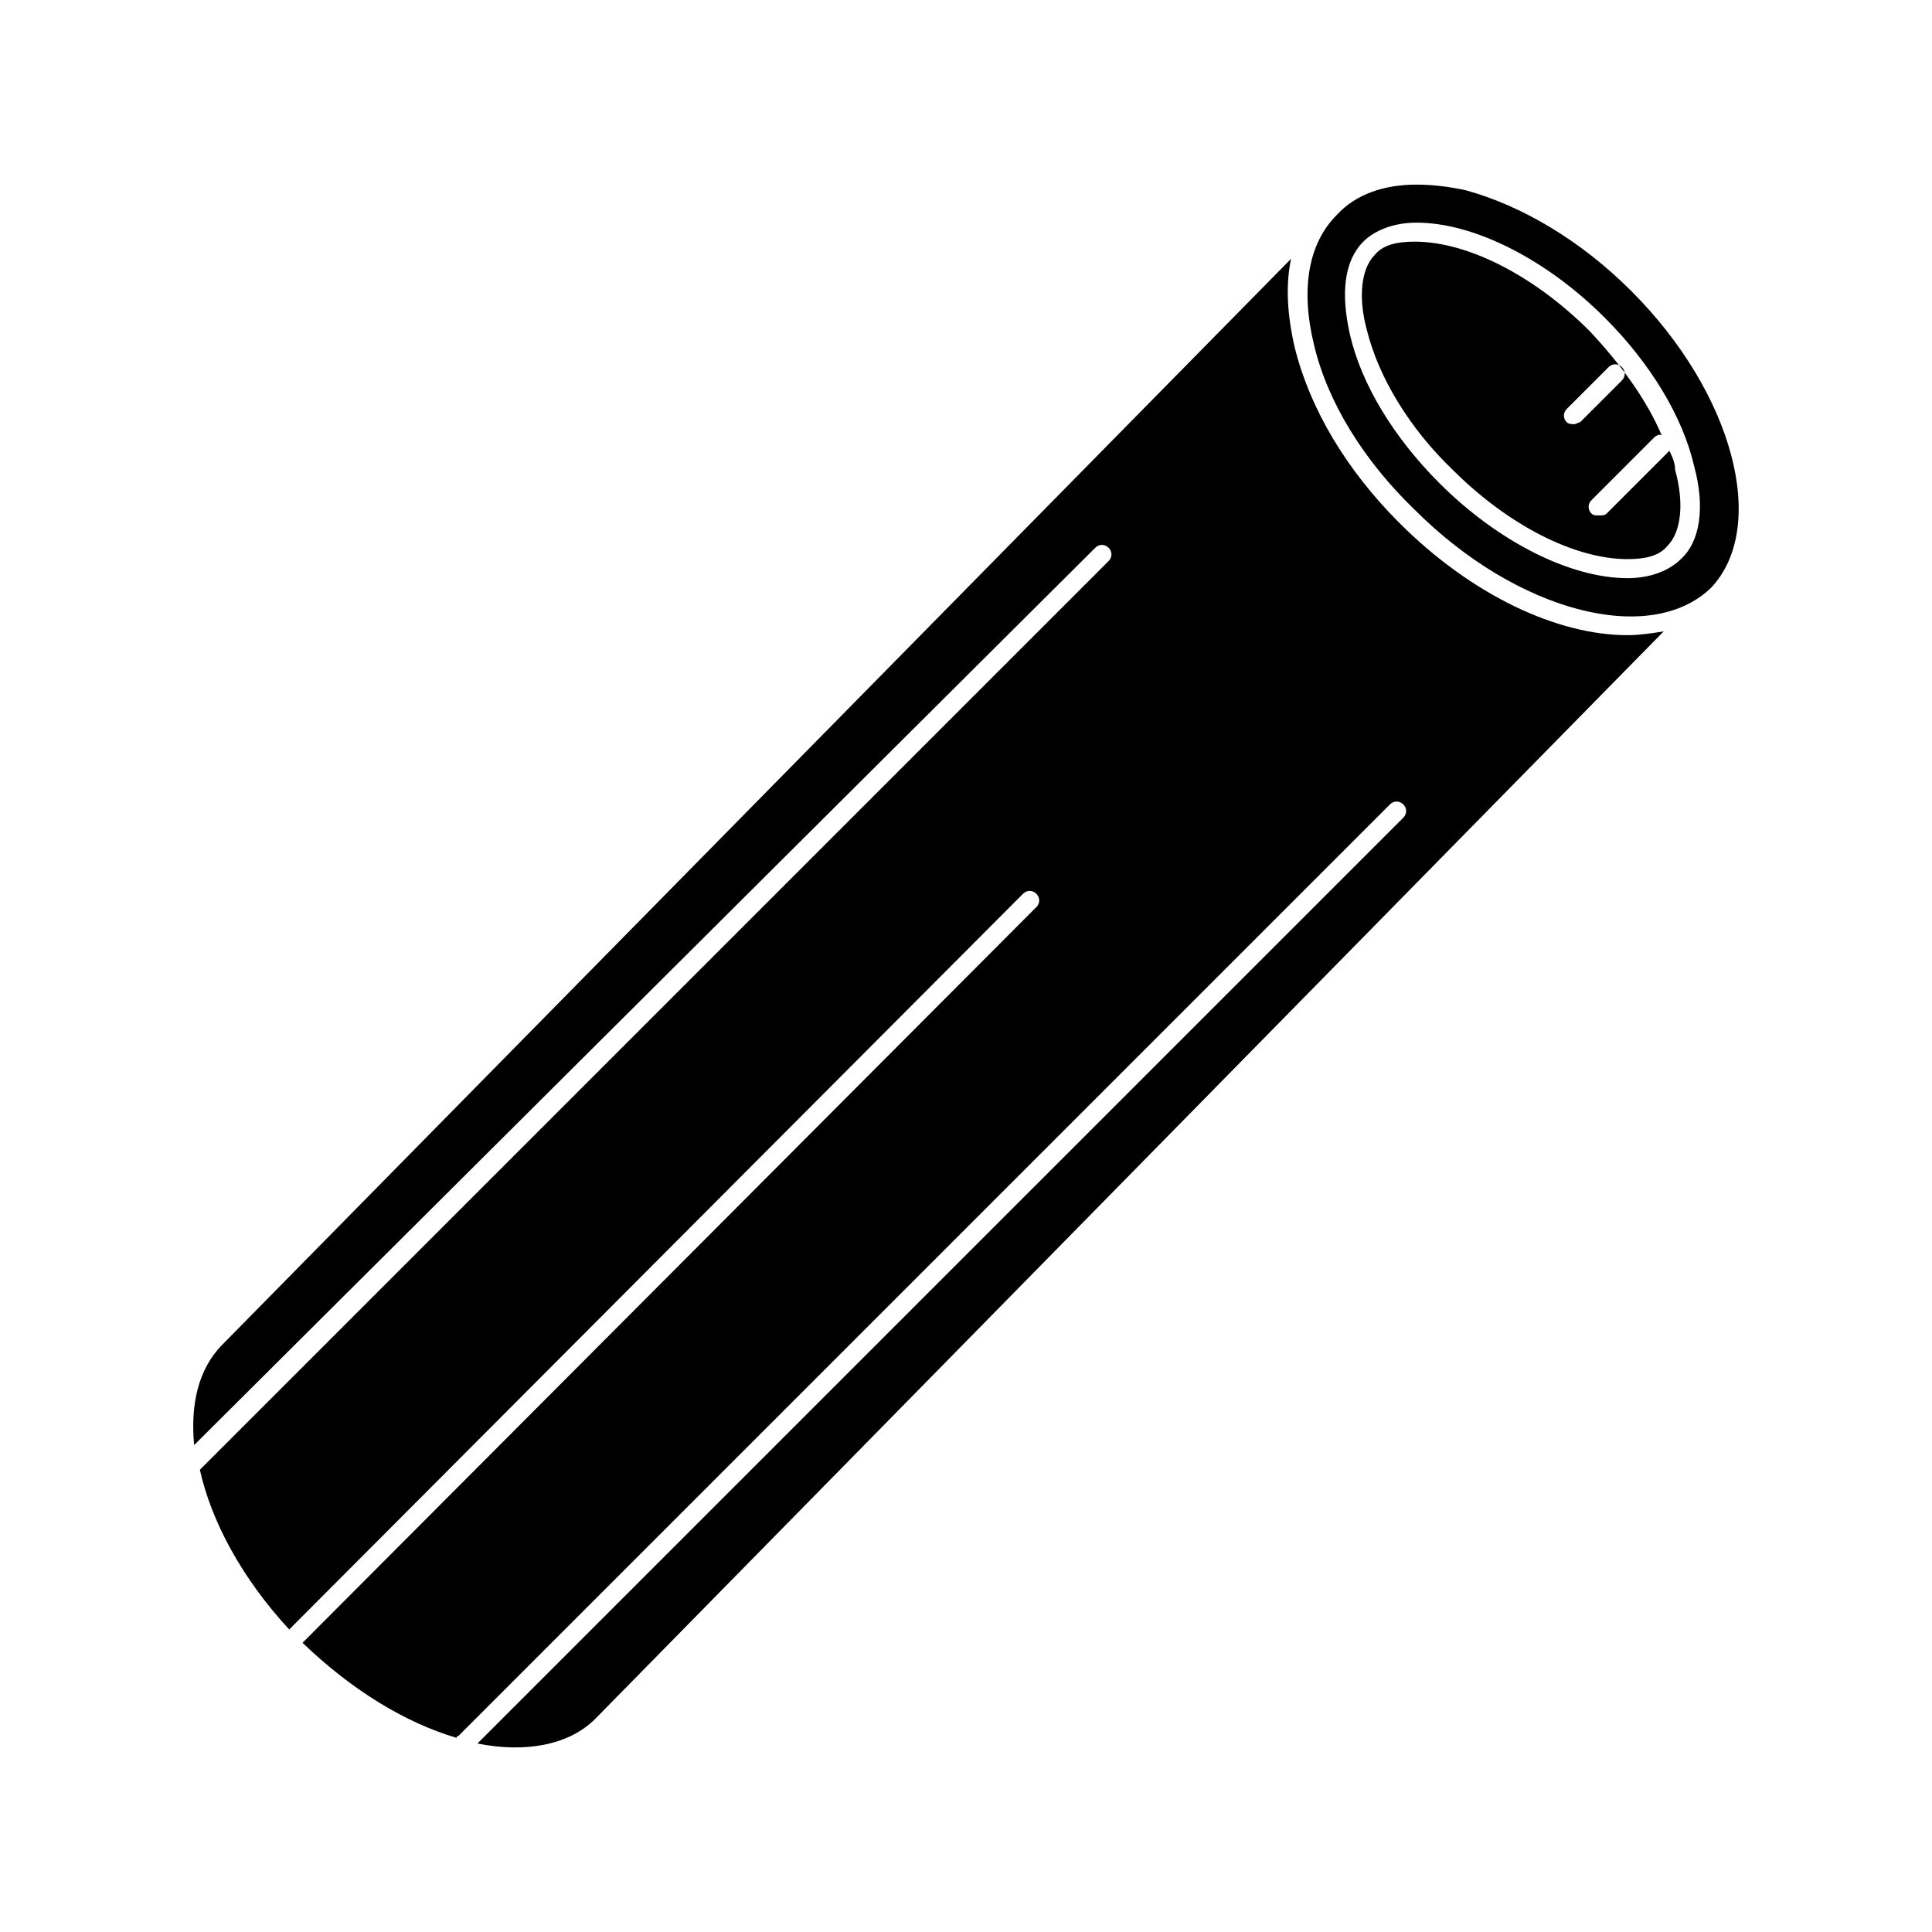
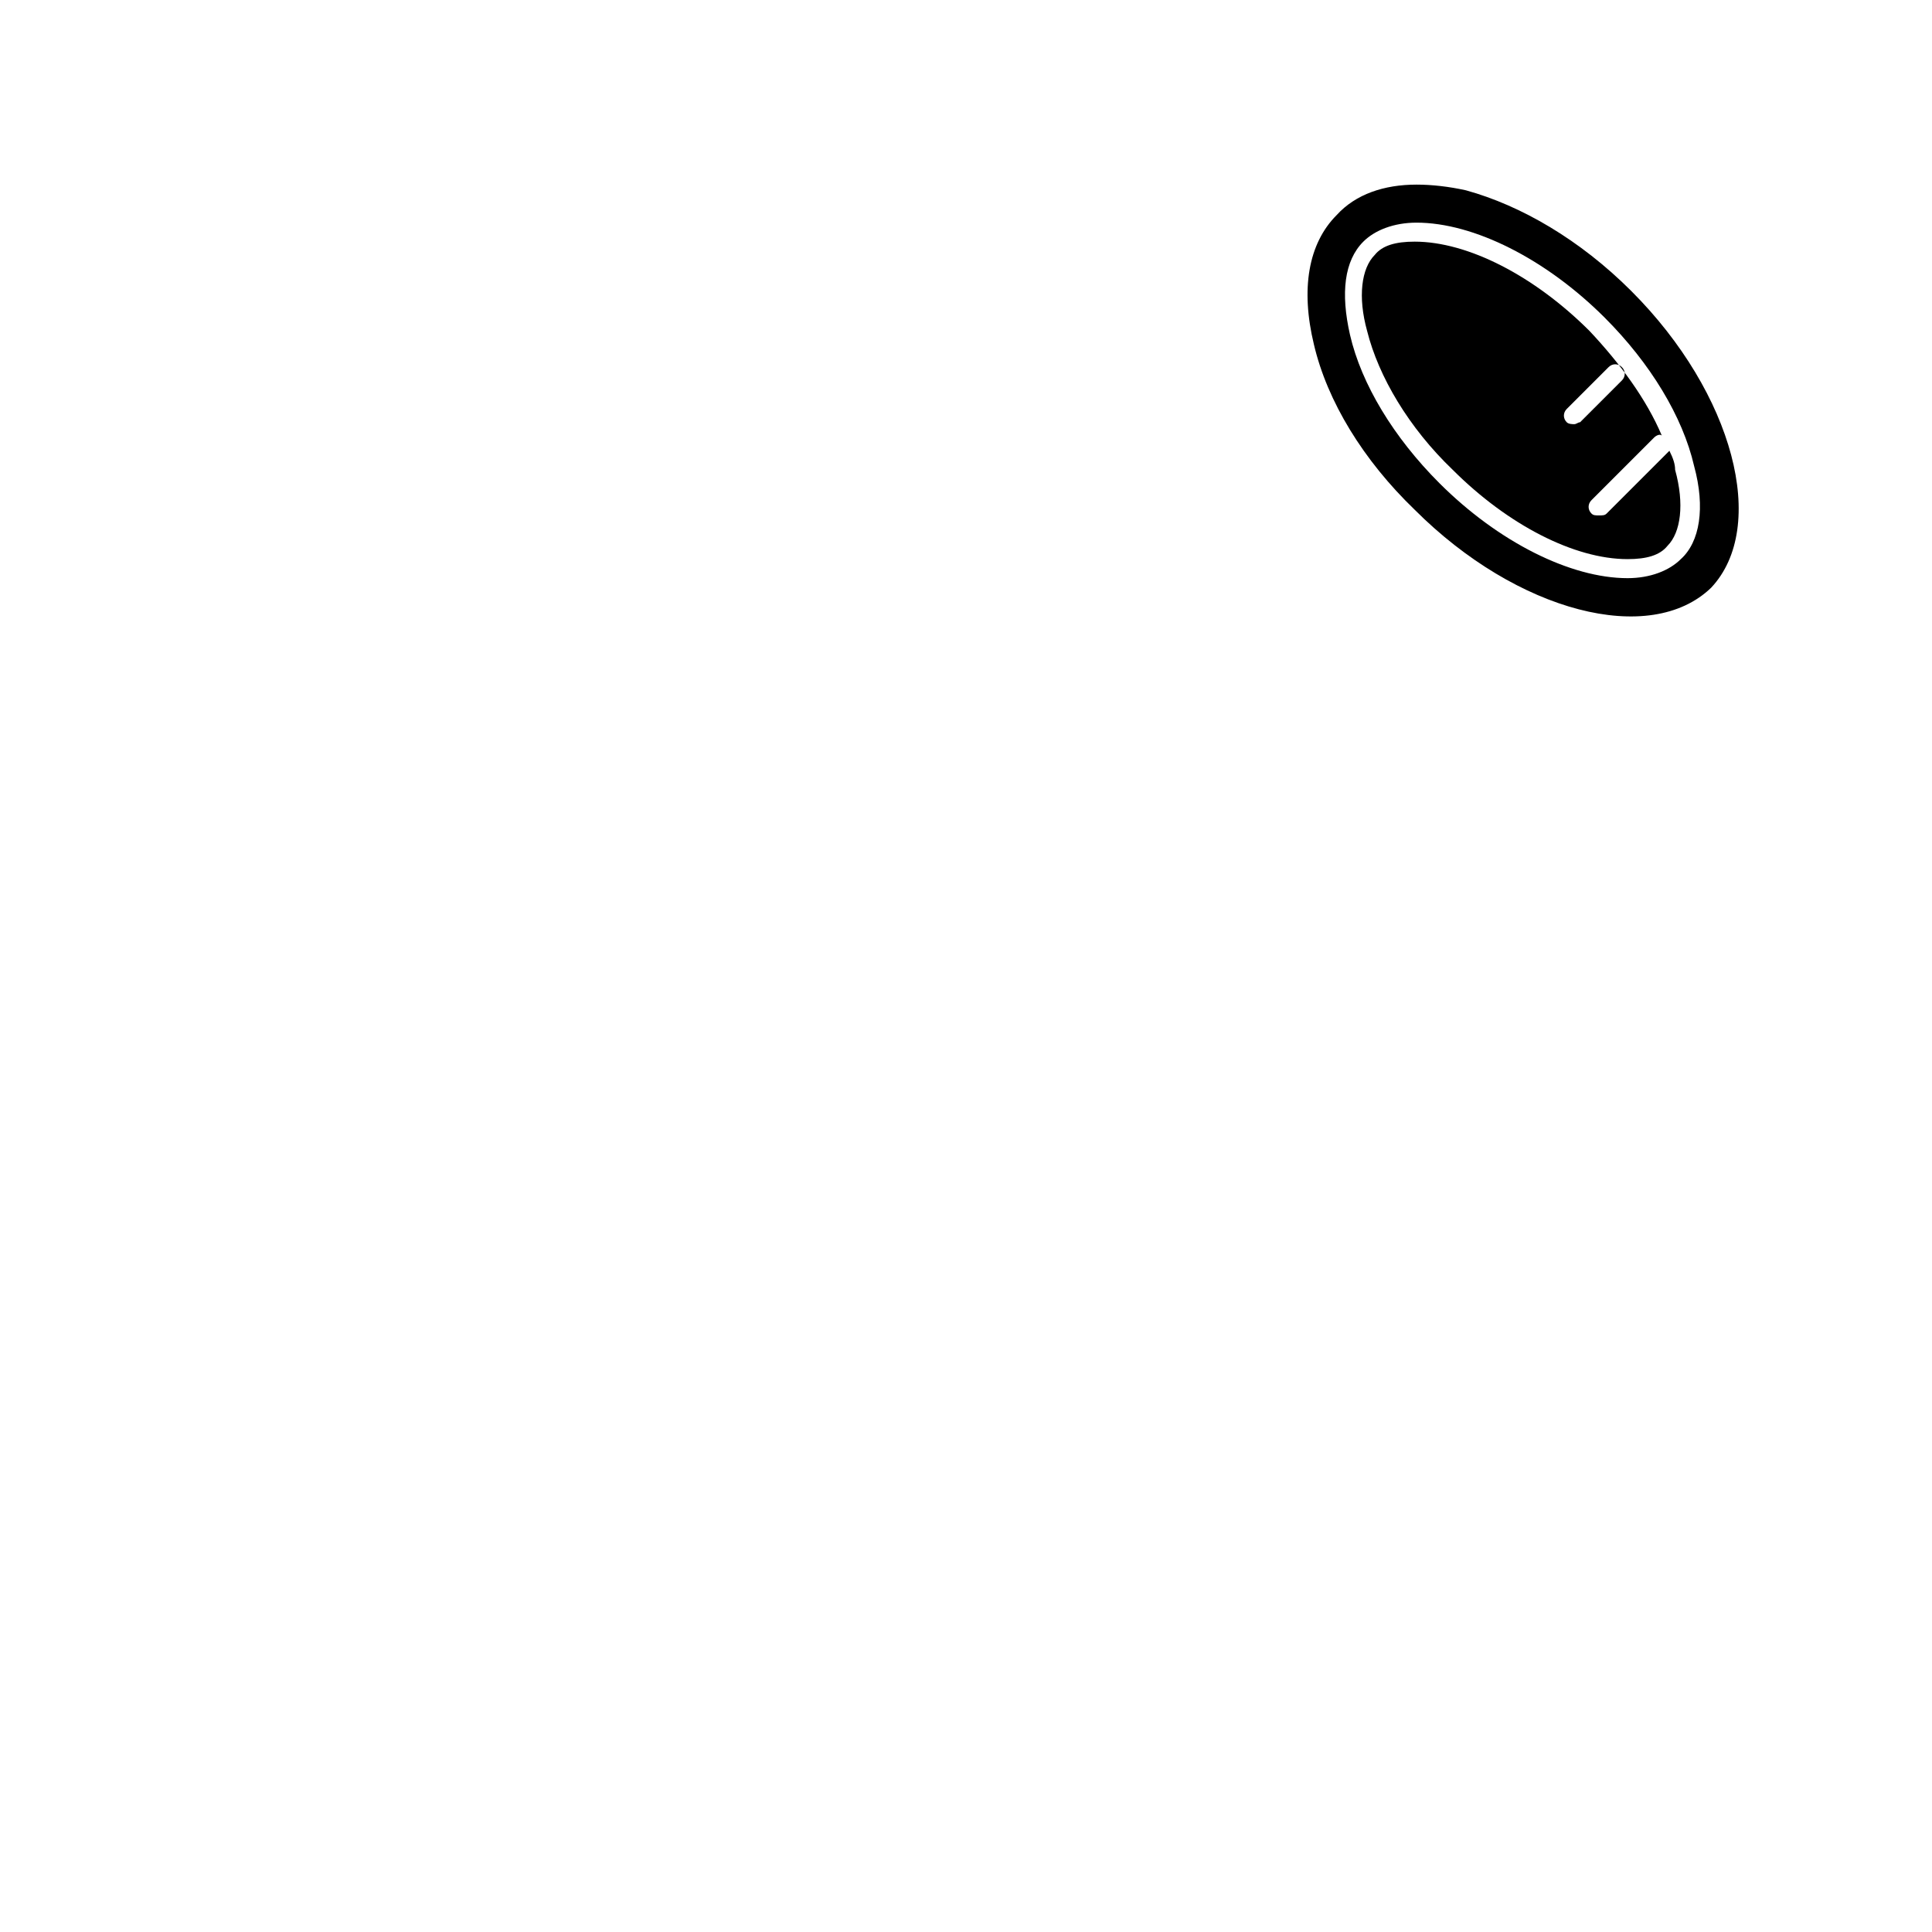
<svg xmlns="http://www.w3.org/2000/svg" fill="#000000" width="800px" height="800px" version="1.1" viewBox="144 144 512 512">
  <g>
-     <path d="m514.87 282.61c-14.105-14.105-23.68-30.23-27.711-46.352-2.016-8.566-2.519-16.625-1.008-23.68l-283.14 287.68c-6.551 6.551-8.566 16.121-7.559 26.703l238.81-237.8c1.008-1.008 2.519-1.008 3.527 0 1.008 1.008 1.008 2.519 0 3.527l-240.82 240.82c3.023 13.602 11.082 28.719 23.68 42.32l194.47-194.97c1.008-1.008 2.519-1.008 3.527 0 1.008 1.008 1.008 2.519 0 3.527l-194.47 194.97c13.098 12.594 27.207 21.16 40.809 25.191 0 0 0-0.504 0.504-0.504l246.87-246.87c1.008-1.008 2.519-1.008 3.527 0 1.008 1.008 1.008 2.519 0 3.527l-245.36 245.35c12.594 2.519 24.184 0.504 31.234-6.551l283.14-288.18c-3.023 0.504-6.551 1.008-9.574 1.008-18.637 0.004-41.309-10.578-60.453-29.723z" />
    <path d="m576.33 221.14c-13.602-13.602-29.223-22.672-43.832-26.703-4.535-1.008-9.07-1.512-13.098-1.512-8.566 0-16.121 2.519-21.16 8.062-7.559 7.559-9.574 19.648-6.047 34.258 3.527 15.113 13.098 30.73 26.703 43.832 27.207 27.207 62.473 36.273 78.594 20.656 15.113-16.121 6.047-51.387-21.16-78.594zm13.098 71.039c-3.023 3.023-8.062 5.039-14.105 5.039-15.113 0-34.258-9.574-49.879-25.191-12.09-12.09-20.656-26.199-23.68-39.297-2.519-11.082-1.512-19.648 3.527-24.688 3.023-3.023 8.062-5.039 14.105-5.039 15.113 0 34.258 9.574 49.879 25.191 12.09 12.09 20.656 26.199 23.68 39.297 3.023 11.086 1.512 20.152-3.527 24.688z" />
    <path d="m586.41 263.46-16.625 16.625c-0.504 0.504-1.008 0.504-2.016 0.504s-1.512 0-2.016-0.504c-1.008-1.008-1.008-2.519 0-3.527l16.625-16.625c0.504-0.504 1.512-1.008 2.016-0.504-4.031-9.574-11.082-19.145-19.145-27.711-14.609-14.609-32.242-23.68-46.352-23.68-5.039 0-8.566 1.008-10.578 3.527-3.527 3.527-4.535 11.082-2.016 20.152 3.023 12.09 11.082 25.695 22.672 36.777 14.609 14.609 32.242 23.68 46.352 23.68 5.039 0 8.566-1.008 10.578-3.527 3.527-3.527 4.535-11.082 2.016-20.152 0-1.508-0.504-3.019-1.512-5.035zm-25.188-7.051c-0.504 0-1.512 0-2.016-0.504-1.008-1.008-1.008-2.519 0-3.527l11.082-11.082c1.008-1.008 2.519-1.008 3.527 0 1.008 1.008 1.008 2.519 0 3.527l-11.082 11.082c-0.504 0-1.008 0.504-1.512 0.504z" />
  </g>
</svg>